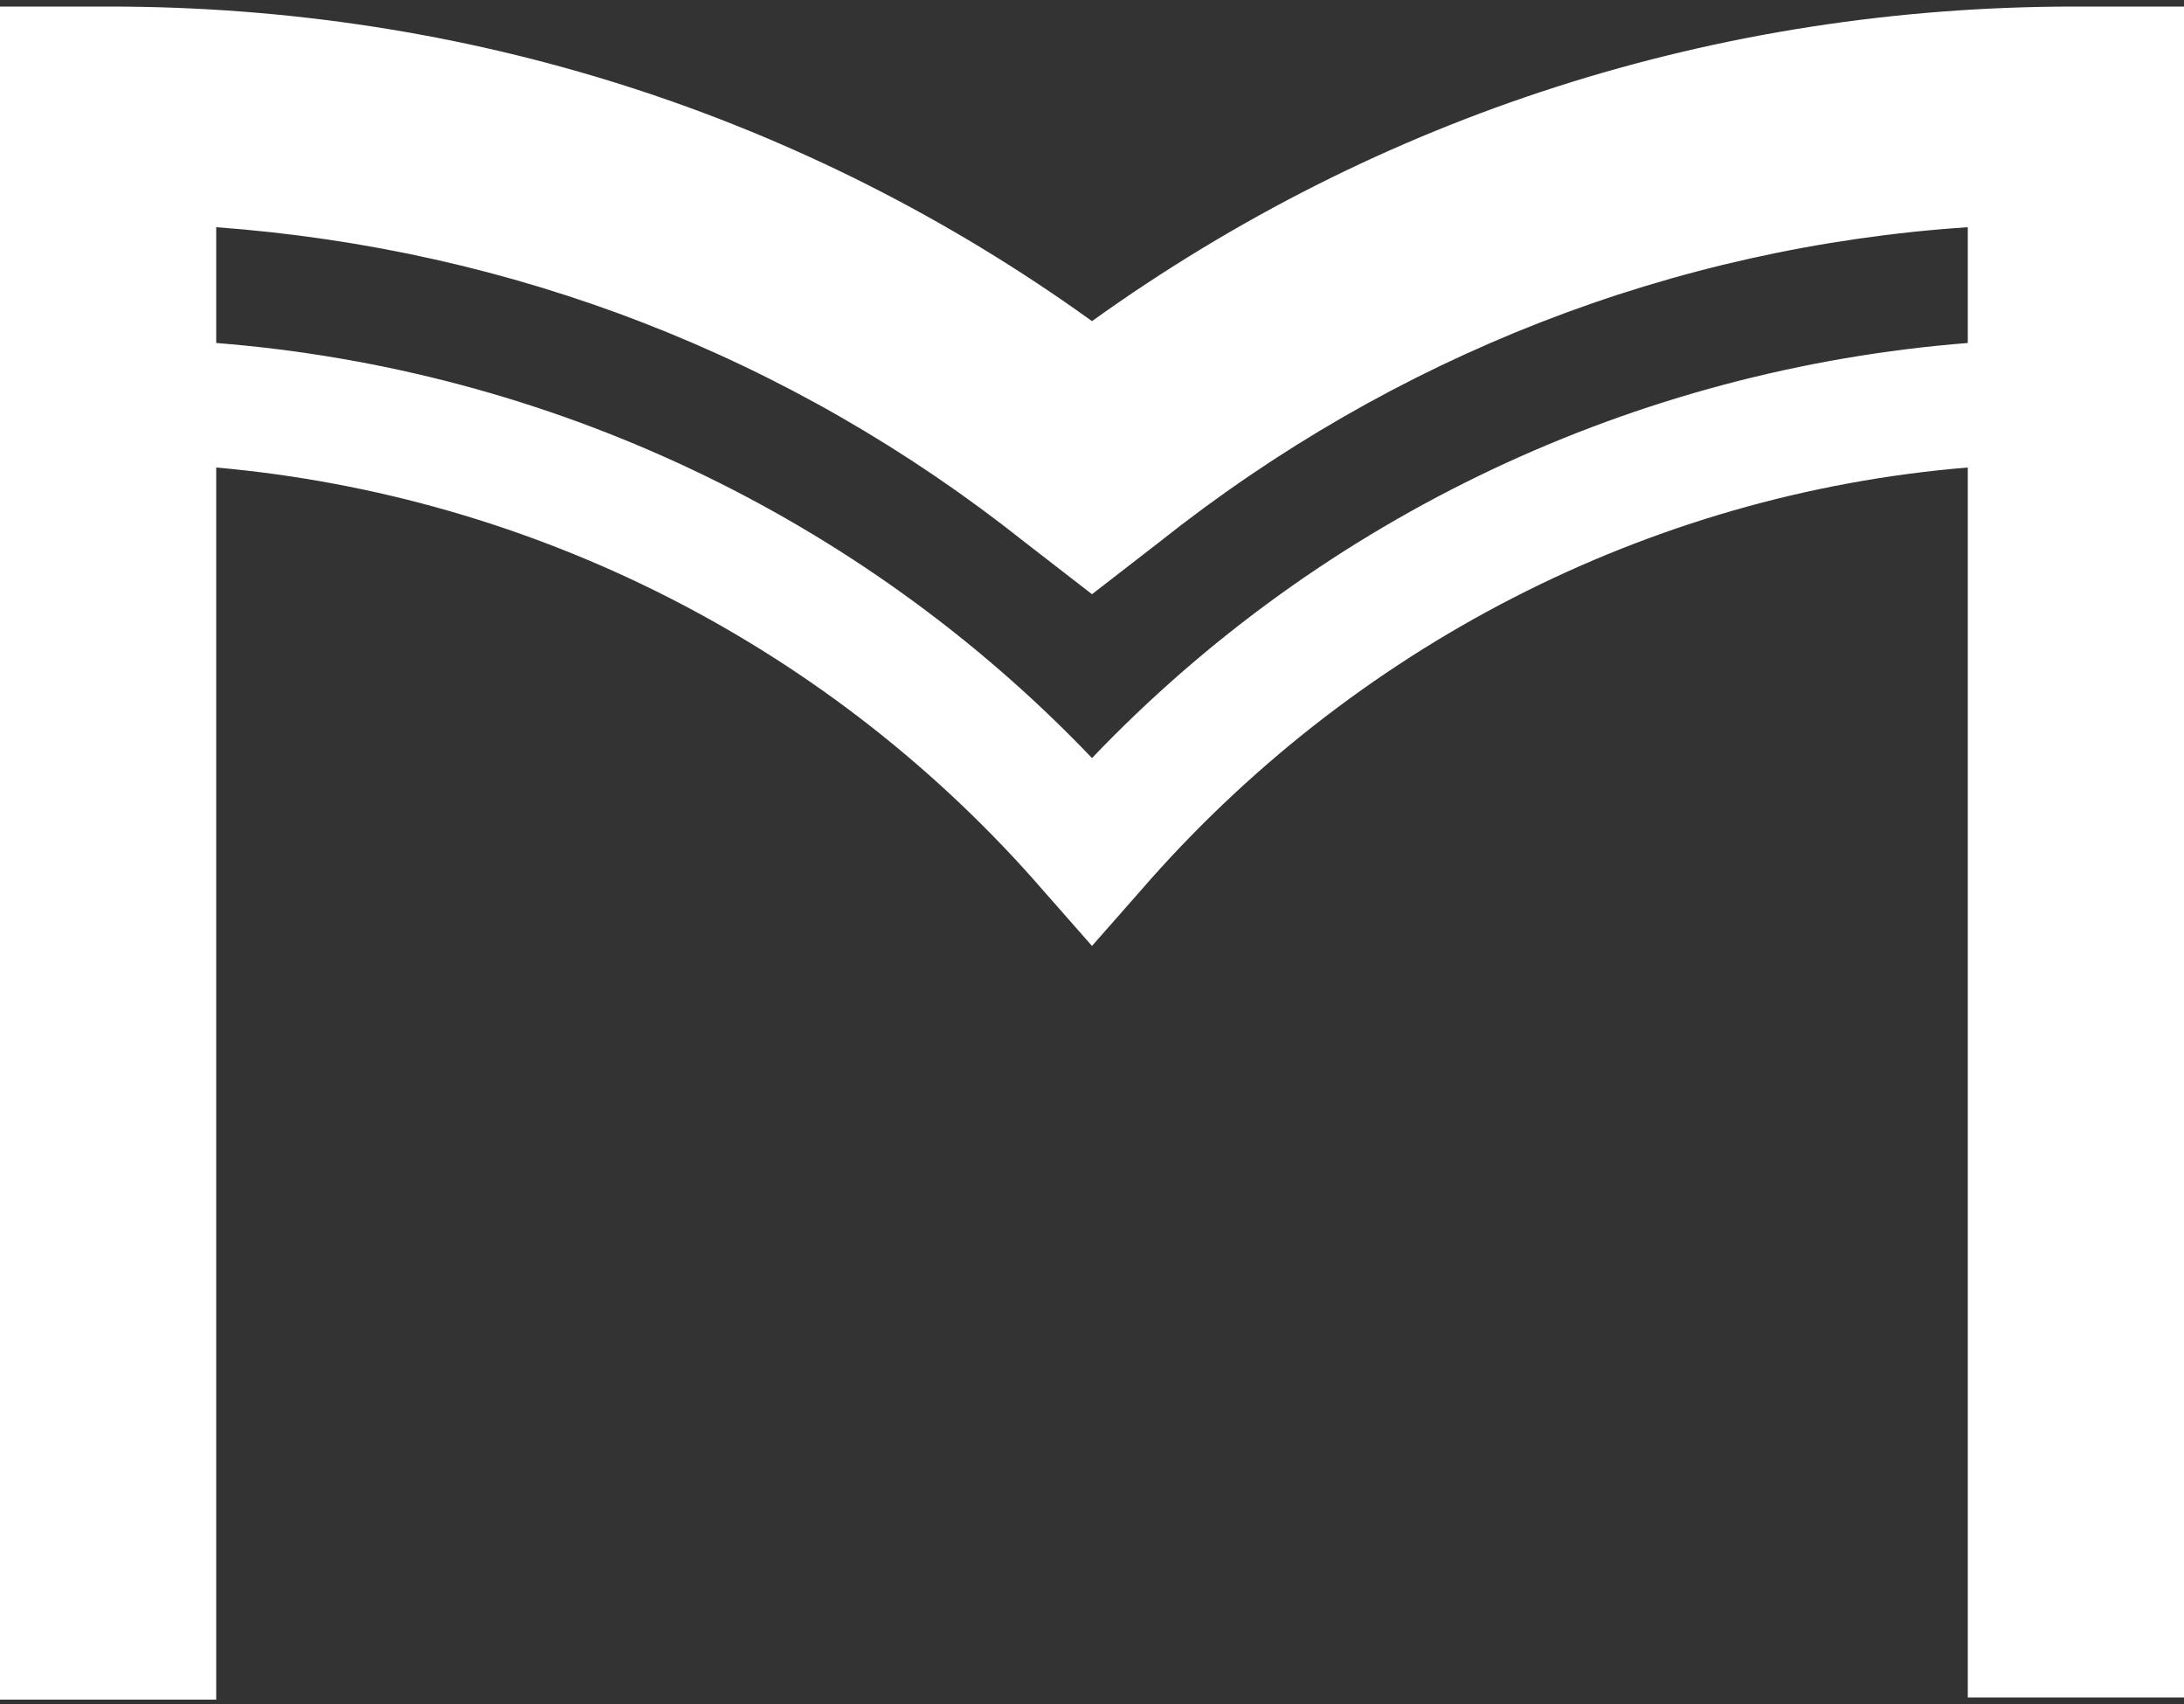
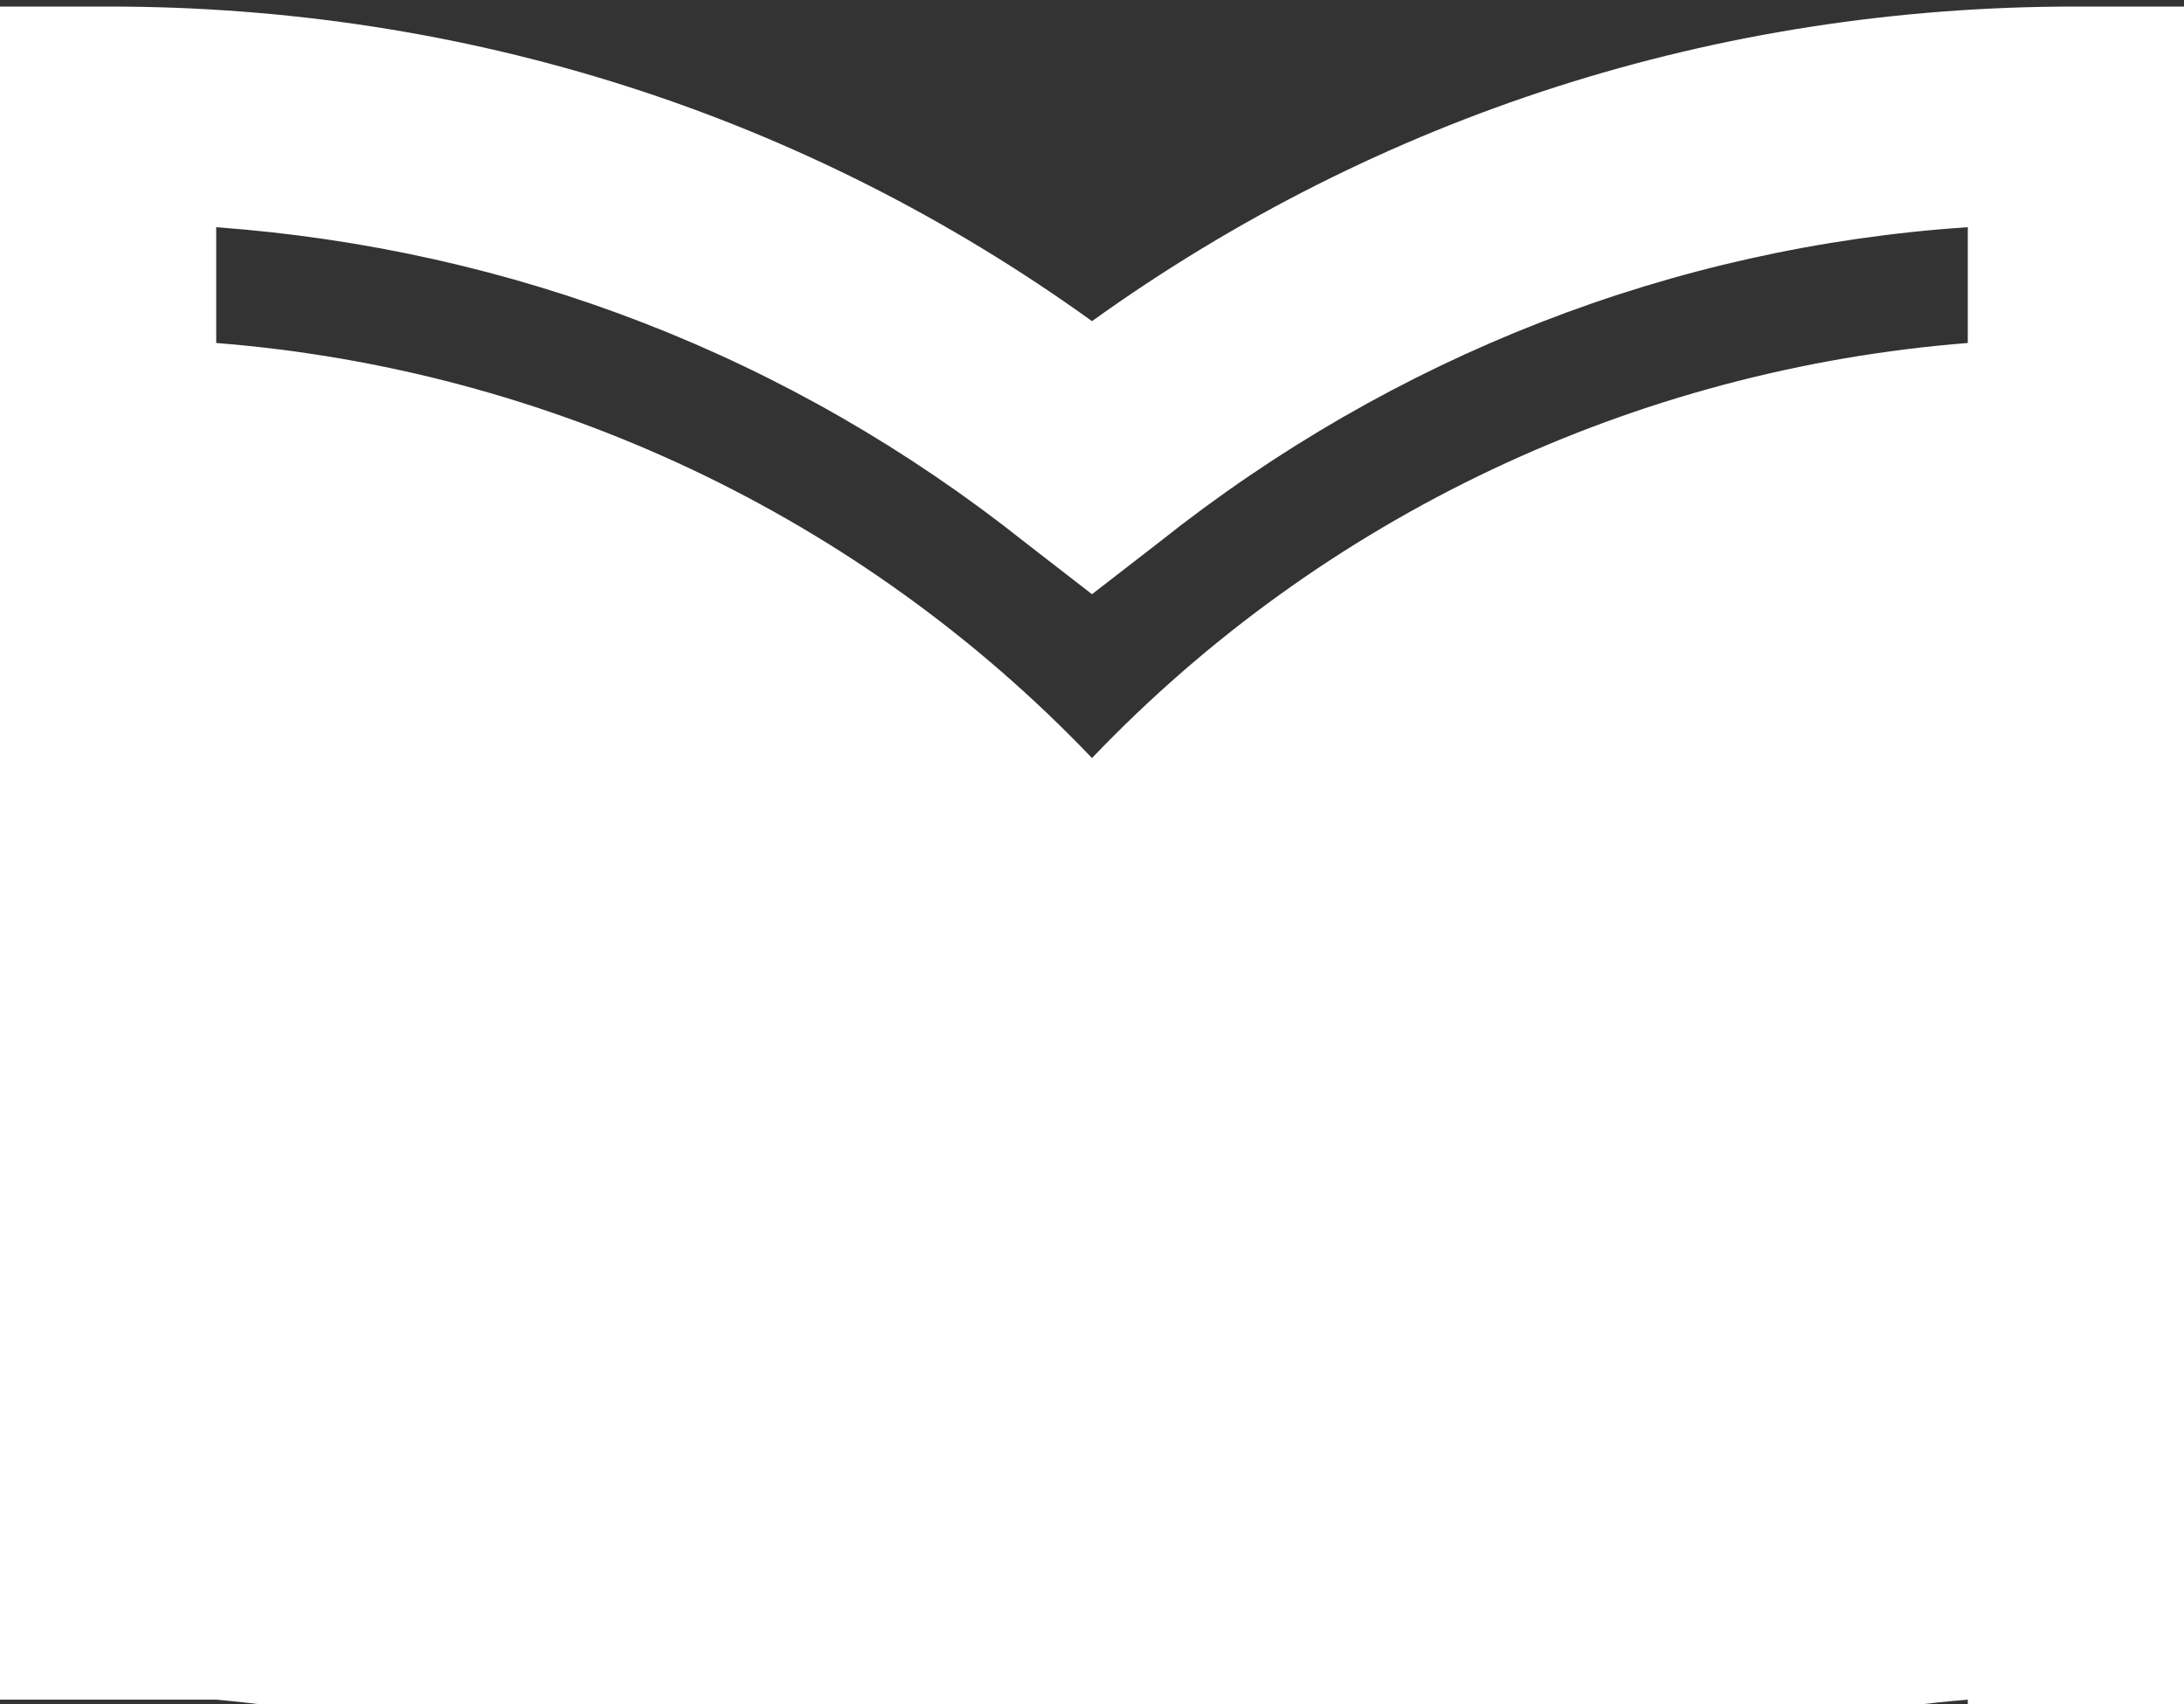
<svg xmlns="http://www.w3.org/2000/svg" id="Слой_1" x="0px" y="0px" viewBox="0 0 100 78" style="enable-background:new 0 0 100 78;" xml:space="preserve">
  <rect x="0" y="0" width="100" height="78" fill="#333333" stroke="none" />
  <style type="text/css"> .st0{fill:#FFFFFF;} </style>
  <g>
-     <path class="st0" d="M95,0.3c-16.4,0-31.9,5-45,14.4C36.8,5.2,21.3,0.3,5,0.3H0v77.5h9.9V21.4c14.6,1.3,28.2,8.2,37.9,19.4l2.2,2.5 l2.2-2.5c9.7-11.2,23.3-18.2,37.9-19.4v56.3h9.9V0.3H95z M50,34.7C39.4,23.6,25.1,16.9,9.9,15.7v-5.3c13.6,1,26.3,5.9,37,14.4 l3.1,2.4l3.1-2.4c10.7-8.5,23.5-13.5,37-14.4v5.3C74.9,16.9,60.6,23.6,50,34.7z" />
+     <path class="st0" d="M95,0.3c-16.4,0-31.9,5-45,14.4C36.8,5.2,21.3,0.3,5,0.3H0v77.5h9.9c14.6,1.3,28.2,8.2,37.9,19.4l2.2,2.5 l2.2-2.5c9.7-11.2,23.3-18.2,37.9-19.4v56.3h9.9V0.3H95z M50,34.7C39.4,23.6,25.1,16.9,9.9,15.7v-5.3c13.6,1,26.3,5.9,37,14.4 l3.1,2.4l3.1-2.4c10.7-8.5,23.5-13.5,37-14.4v5.3C74.9,16.9,60.6,23.6,50,34.7z" />
  </g>
</svg>